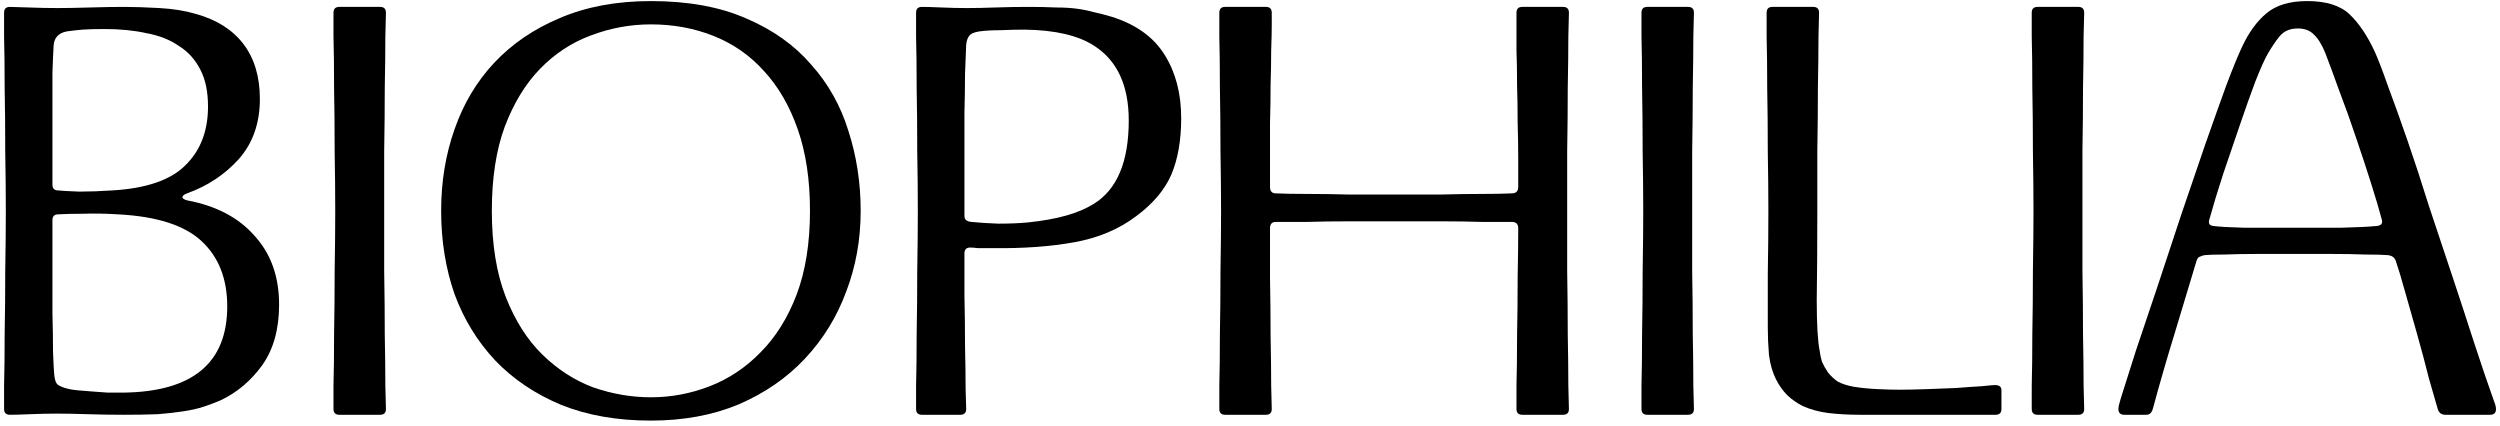
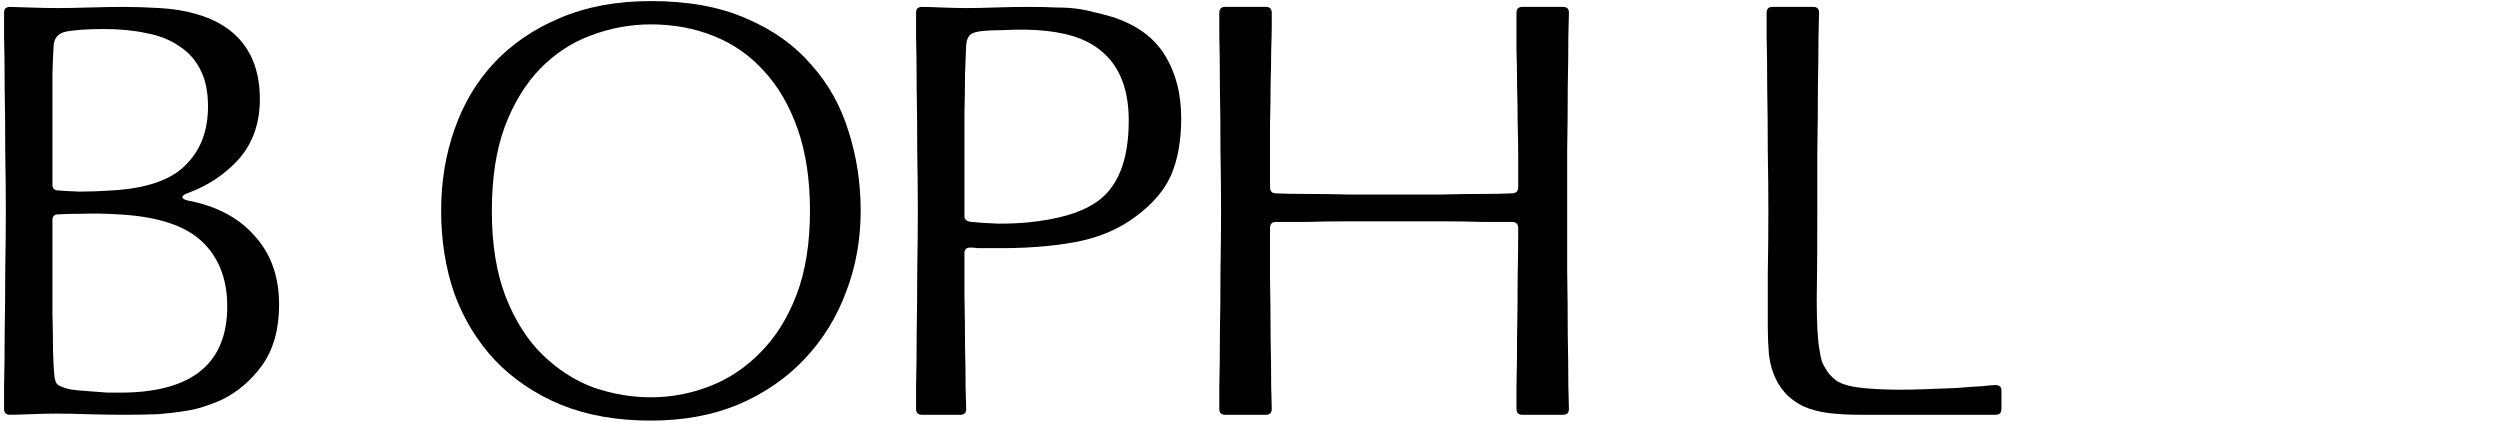
<svg xmlns="http://www.w3.org/2000/svg" width="440" height="75" viewBox="0 0 440 75" fill="none">
  <path d="M1.742 73C1.059 73 0.717 72.658 0.717 71.974C0.717 71.701 0.717 70.334 0.717 67.872C0.785 65.343 0.819 62.335 0.819 58.848C0.888 55.293 0.922 51.567 0.922 47.67C0.99 43.705 1.025 40.184 1.025 37.107C1.025 34.031 0.99 30.544 0.922 26.647C0.922 22.682 0.888 18.956 0.819 15.469C0.819 11.914 0.785 8.906 0.717 6.444C0.717 3.915 0.717 2.513 0.717 2.24C0.717 1.556 1.059 1.214 1.742 1.214C2.289 1.214 3.417 1.248 5.127 1.317C6.904 1.385 8.579 1.419 10.152 1.419C11.656 1.419 13.536 1.385 15.792 1.317C18.116 1.248 20.133 1.214 21.842 1.214C23.62 1.214 25.705 1.283 28.098 1.419C30.491 1.556 32.61 1.898 34.456 2.445C38.148 3.47 40.951 5.248 42.865 7.777C44.78 10.307 45.737 13.52 45.737 17.417C45.737 21.656 44.506 25.177 42.045 27.98C39.584 30.715 36.541 32.732 32.918 34.031C32.371 34.236 32.097 34.475 32.097 34.748C32.166 34.953 32.439 35.124 32.918 35.261C38.045 36.218 42.011 38.303 44.814 41.517C47.685 44.662 49.121 48.695 49.121 53.618C49.121 57.925 48.13 61.48 46.147 64.283C44.164 67.018 41.737 69.069 38.866 70.436C37.909 70.846 36.917 71.222 35.892 71.564C34.866 71.906 33.67 72.18 32.303 72.385C31.004 72.59 29.5 72.761 27.79 72.897C26.081 72.966 24.099 73 21.842 73C19.723 73 17.569 72.966 15.382 72.897C13.194 72.829 11.416 72.795 10.049 72.795C8.613 72.795 7.041 72.829 5.332 72.897C3.691 72.966 2.494 73 1.742 73ZM20.714 37.722C18.527 37.586 16.51 37.551 14.664 37.62C12.886 37.62 11.416 37.654 10.254 37.722C9.57 37.722 9.229 38.064 9.229 38.748C9.229 41.414 9.229 44.183 9.229 47.054C9.229 49.926 9.229 52.627 9.229 55.156C9.297 57.686 9.331 59.908 9.331 61.822C9.4 63.736 9.468 65.069 9.536 65.821C9.605 66.847 9.844 67.496 10.254 67.77C10.733 68.043 11.245 68.248 11.792 68.385C12.271 68.522 12.886 68.624 13.638 68.693C14.459 68.761 15.313 68.829 16.202 68.898C17.159 68.966 18.082 69.035 18.971 69.103C19.928 69.103 20.817 69.103 21.637 69.103C33.875 68.966 39.994 63.907 39.994 53.925C39.994 49.071 38.49 45.243 35.482 42.44C32.474 39.637 27.551 38.064 20.714 37.722ZM18.458 5.111C16.749 5.111 15.45 5.145 14.561 5.214C13.672 5.282 12.749 5.385 11.792 5.521C10.288 5.795 9.502 6.649 9.434 8.085C9.365 9.247 9.297 10.82 9.229 12.803C9.229 14.717 9.229 16.836 9.229 19.161C9.229 21.417 9.229 23.741 9.229 26.134C9.229 28.459 9.229 30.578 9.229 32.492C9.229 33.176 9.57 33.518 10.254 33.518C10.938 33.586 12.168 33.654 13.946 33.723C15.792 33.723 17.706 33.654 19.689 33.518C25.705 33.176 30.012 31.706 32.61 29.108C35.277 26.51 36.61 23.058 36.61 18.75C36.61 16.152 36.165 13.999 35.277 12.29C34.388 10.512 33.123 9.111 31.482 8.085C29.91 6.991 27.995 6.239 25.739 5.829C23.552 5.35 21.125 5.111 18.458 5.111Z" fill="black" />
-   <path d="M59.72 73C59.036 73 58.694 72.658 58.694 71.974C58.694 71.701 58.694 70.334 58.694 67.872C58.763 65.343 58.797 62.335 58.797 58.848C58.865 55.293 58.899 51.567 58.899 47.67C58.968 43.705 59.002 40.184 59.002 37.107C59.002 34.031 58.968 30.544 58.899 26.647C58.899 22.682 58.865 18.956 58.797 15.469C58.797 11.914 58.763 8.906 58.694 6.444C58.694 3.915 58.694 2.513 58.694 2.24C58.694 1.556 59.036 1.214 59.72 1.214H66.898C67.582 1.214 67.924 1.556 67.924 2.24C67.924 2.513 67.89 3.915 67.821 6.444C67.821 8.906 67.787 11.914 67.719 15.469C67.719 18.956 67.684 22.682 67.616 26.647C67.616 30.544 67.616 34.031 67.616 37.107C67.616 40.184 67.616 43.705 67.616 47.67C67.684 51.567 67.719 55.293 67.719 58.848C67.787 62.335 67.821 65.343 67.821 67.872C67.89 70.334 67.924 71.701 67.924 71.974C67.924 72.658 67.582 73 66.898 73H59.72Z" fill="black" />
  <path d="M114.561 0.189C121.124 0.189 126.73 1.214 131.379 3.265C136.028 5.248 139.822 7.948 142.762 11.367C145.77 14.717 147.958 18.614 149.325 23.058C150.761 27.502 151.479 32.185 151.479 37.107C151.479 42.166 150.624 46.918 148.915 51.362C147.274 55.806 144.847 59.737 141.634 63.155C138.489 66.505 134.626 69.171 130.046 71.154C125.465 73.068 120.303 74.025 114.561 74.025C108.613 74.025 103.348 73.103 98.768 71.257C94.187 69.342 90.324 66.744 87.179 63.463C84.034 60.113 81.642 56.216 80.001 51.772C78.428 47.26 77.642 42.371 77.642 37.107C77.642 31.98 78.428 27.194 80.001 22.75C81.573 18.238 83.898 14.341 86.974 11.059C90.119 7.709 93.982 5.077 98.563 3.163C103.212 1.18 108.544 0.189 114.561 0.189ZM114.561 4.291C110.937 4.291 107.416 4.94 103.998 6.239C100.648 7.47 97.674 9.418 95.076 12.085C92.478 14.751 90.393 18.169 88.82 22.34C87.316 26.442 86.564 31.364 86.564 37.107C86.564 43.055 87.385 48.114 89.025 52.285C90.666 56.455 92.82 59.839 95.486 62.437C98.152 65.035 101.126 66.949 104.408 68.18C107.758 69.342 111.142 69.923 114.561 69.923C118.116 69.923 121.568 69.274 124.918 67.975C128.268 66.676 131.242 64.693 133.84 62.027C136.506 59.361 138.626 55.977 140.198 51.874C141.771 47.704 142.557 42.782 142.557 37.107C142.557 31.638 141.839 26.852 140.403 22.75C138.968 18.648 136.985 15.229 134.455 12.495C131.994 9.76 129.054 7.709 125.636 6.342C122.218 4.974 118.526 4.291 114.561 4.291Z" fill="black" />
  <path d="M170.049 71.974C170.049 72.658 169.707 73 169.023 73H162.255C161.571 73 161.229 72.658 161.229 71.974C161.229 71.701 161.229 70.334 161.229 67.872C161.298 65.343 161.332 62.335 161.332 58.848C161.4 55.293 161.434 51.567 161.434 47.67C161.503 43.705 161.537 40.184 161.537 37.107C161.537 34.031 161.503 30.544 161.434 26.647C161.434 22.682 161.4 18.956 161.332 15.469C161.332 11.914 161.298 8.906 161.229 6.444C161.229 3.915 161.229 2.513 161.229 2.24C161.229 1.556 161.571 1.214 162.255 1.214C163.007 1.214 164.169 1.248 165.741 1.317C167.314 1.385 168.784 1.419 170.151 1.419C171.655 1.419 173.33 1.385 175.176 1.317C177.09 1.248 179.039 1.214 181.022 1.214C182.867 1.214 184.474 1.248 185.841 1.317C187.209 1.317 188.405 1.385 189.431 1.522C190.525 1.659 191.55 1.864 192.507 2.137C193.464 2.342 194.524 2.616 195.686 2.958C199.994 4.325 203.104 6.581 205.019 9.726C206.933 12.803 207.89 16.494 207.89 20.802C207.89 24.698 207.309 28.014 206.147 30.749C204.984 33.415 202.933 35.842 199.994 38.03C196.917 40.355 193.259 41.893 189.021 42.645C184.85 43.397 180.099 43.739 174.766 43.67C173.604 43.67 172.715 43.67 172.1 43.67C171.553 43.602 171.108 43.568 170.766 43.568C170.083 43.568 169.741 43.91 169.741 44.593C169.741 46.508 169.741 48.969 169.741 51.977C169.809 54.985 169.844 57.925 169.844 60.796C169.912 63.668 169.946 66.197 169.946 68.385C170.014 70.504 170.049 71.701 170.049 71.974ZM180.304 5.214C179.005 5.214 177.603 5.248 176.099 5.316C174.663 5.316 173.433 5.385 172.407 5.521C171.45 5.658 170.835 5.932 170.561 6.342C170.288 6.684 170.117 7.196 170.049 7.88C169.98 9.247 169.912 10.957 169.844 13.008C169.844 15.059 169.809 17.383 169.741 19.981C169.741 22.579 169.741 25.416 169.741 28.493C169.741 31.569 169.741 34.748 169.741 38.03C169.741 38.645 170.151 38.987 170.972 39.056C172.271 39.192 173.843 39.295 175.689 39.363C177.603 39.363 179.312 39.295 180.816 39.158C183.483 38.885 185.773 38.474 187.687 37.928C189.602 37.381 191.208 36.697 192.507 35.877C196.609 33.347 198.66 28.459 198.66 21.212C198.66 15.059 196.644 10.683 192.61 8.085C189.807 6.239 185.705 5.282 180.304 5.214Z" fill="black" />
  <path d="M267.926 73C267.243 73 266.901 72.658 266.901 71.974C266.901 71.701 266.901 70.334 266.901 67.872C266.969 65.411 267.003 62.506 267.003 59.156C267.072 55.806 267.106 52.387 267.106 48.901C267.174 45.414 267.208 42.508 267.208 40.184C267.208 39.432 266.832 39.056 266.08 39.056C264.713 39.056 262.936 39.056 260.748 39.056C258.628 38.987 256.27 38.953 253.672 38.953C251.074 38.953 248.373 38.953 245.57 38.953C242.767 38.953 240.032 38.953 237.366 38.953C234.768 38.953 232.341 38.987 230.085 39.056C227.829 39.056 225.983 39.056 224.547 39.056C223.864 39.056 223.522 39.432 223.522 40.184C223.522 42.508 223.522 45.414 223.522 48.901C223.59 52.387 223.624 55.806 223.624 59.156C223.693 62.506 223.727 65.411 223.727 67.872C223.795 70.334 223.829 71.701 223.829 71.974C223.829 72.658 223.488 73 222.804 73H215.625C214.942 73 214.6 72.658 214.6 71.974C214.6 71.701 214.6 70.334 214.6 67.872C214.668 65.343 214.702 62.335 214.702 58.848C214.771 55.293 214.805 51.567 214.805 47.67C214.873 43.705 214.907 40.184 214.907 37.107C214.907 34.031 214.873 30.544 214.805 26.647C214.805 22.682 214.771 18.956 214.702 15.469C214.702 11.914 214.668 8.906 214.6 6.444C214.6 3.915 214.6 2.513 214.6 2.24C214.6 1.556 214.942 1.214 215.625 1.214H222.804C223.488 1.214 223.829 1.556 223.829 2.24C223.829 2.445 223.829 3.163 223.829 4.393C223.829 5.556 223.795 7.06 223.727 8.906C223.727 10.683 223.693 12.7 223.624 14.956C223.624 17.144 223.59 19.366 223.522 21.622C223.522 23.81 223.522 25.895 223.522 27.878C223.522 29.86 223.522 31.535 223.522 32.903C223.522 33.654 223.864 34.031 224.547 34.031C225.983 34.099 227.829 34.133 230.085 34.133C232.341 34.133 234.768 34.167 237.366 34.236C239.964 34.236 242.665 34.236 245.468 34.236C248.339 34.236 251.074 34.236 253.672 34.236C256.27 34.167 258.628 34.133 260.748 34.133C262.936 34.133 264.713 34.099 266.08 34.031C266.832 34.031 267.208 33.654 267.208 32.903C267.208 31.535 267.208 29.86 267.208 27.878C267.208 25.895 267.174 23.81 267.106 21.622C267.106 19.366 267.072 17.144 267.003 14.956C267.003 12.7 266.969 10.683 266.901 8.906C266.901 7.06 266.901 5.556 266.901 4.393C266.901 3.163 266.901 2.445 266.901 2.24C266.901 1.556 267.243 1.214 267.926 1.214H275.105C275.789 1.214 276.13 1.556 276.13 2.24C276.13 2.513 276.096 3.915 276.028 6.444C276.028 8.906 275.994 11.914 275.925 15.469C275.925 18.956 275.891 22.682 275.823 26.647C275.823 30.544 275.823 34.031 275.823 37.107C275.823 40.184 275.823 43.705 275.823 47.67C275.891 51.567 275.925 55.293 275.925 58.848C275.994 62.335 276.028 65.343 276.028 67.872C276.096 70.334 276.13 71.701 276.13 71.974C276.13 72.658 275.789 73 275.105 73H267.926Z" fill="black" />
-   <path d="M289.927 73C289.243 73 288.901 72.658 288.901 71.974C288.901 71.701 288.901 70.334 288.901 67.872C288.97 65.343 289.004 62.335 289.004 58.848C289.072 55.293 289.106 51.567 289.106 47.67C289.175 43.705 289.209 40.184 289.209 37.107C289.209 34.031 289.175 30.544 289.106 26.647C289.106 22.682 289.072 18.956 289.004 15.469C289.004 11.914 288.97 8.906 288.901 6.444C288.901 3.915 288.901 2.513 288.901 2.24C288.901 1.556 289.243 1.214 289.927 1.214H297.105C297.789 1.214 298.131 1.556 298.131 2.24C298.131 2.513 298.097 3.915 298.028 6.444C298.028 8.906 297.994 11.914 297.926 15.469C297.926 18.956 297.892 22.682 297.823 26.647C297.823 30.544 297.823 34.031 297.823 37.107C297.823 40.184 297.823 43.705 297.823 47.67C297.892 51.567 297.926 55.293 297.926 58.848C297.994 62.335 298.028 65.343 298.028 67.872C298.097 70.334 298.131 71.701 298.131 71.974C298.131 72.658 297.789 73 297.105 73H289.927Z" fill="black" />
  <path d="M312.567 66.744C311.951 65.514 311.541 64.078 311.336 62.437C311.199 60.796 311.131 59.19 311.131 57.617C311.131 55.019 311.131 51.874 311.131 48.183C311.199 44.422 311.233 40.731 311.233 37.107C311.233 34.031 311.199 30.544 311.131 26.647C311.131 22.682 311.097 18.956 311.028 15.469C311.028 11.914 310.994 8.906 310.926 6.444C310.926 3.915 310.926 2.513 310.926 2.24C310.926 1.556 311.268 1.214 311.951 1.214H319.13C319.813 1.214 320.155 1.556 320.155 2.24C320.155 2.513 320.121 3.915 320.053 6.444C320.053 8.906 320.019 11.914 319.95 15.469C319.95 18.956 319.916 22.682 319.848 26.647C319.848 30.544 319.848 34.031 319.848 37.107C319.848 43.328 319.813 48.559 319.745 52.797C319.745 57.036 319.916 60.01 320.258 61.719C320.326 62.335 320.463 62.984 320.668 63.668C320.942 64.283 321.283 64.898 321.694 65.514C322.172 66.129 322.753 66.676 323.437 67.154C324.189 67.565 325.146 67.872 326.308 68.078C327.607 68.283 329.009 68.419 330.513 68.488C332.017 68.556 333.248 68.59 334.205 68.59C335.64 68.59 337.281 68.556 339.127 68.488C340.973 68.419 342.717 68.351 344.357 68.283C346.067 68.146 347.536 68.043 348.767 67.975C350.066 67.838 350.852 67.77 351.126 67.77C351.878 67.77 352.254 68.078 352.254 68.693V71.974C352.254 72.658 351.912 73 351.228 73H327.334C325.351 73 323.505 72.897 321.796 72.692C320.155 72.487 318.651 72.077 317.284 71.462C316.327 70.983 315.438 70.368 314.618 69.616C313.797 68.795 313.113 67.838 312.567 66.744Z" fill="black" />
-   <path d="M358.612 73C357.928 73 357.586 72.658 357.586 71.974C357.586 71.701 357.586 70.334 357.586 67.872C357.655 65.343 357.689 62.335 357.689 58.848C357.757 55.293 357.792 51.567 357.792 47.67C357.86 43.705 357.894 40.184 357.894 37.107C357.894 34.031 357.86 30.544 357.792 26.647C357.792 22.682 357.757 18.956 357.689 15.469C357.689 11.914 357.655 8.906 357.586 6.444C357.586 3.915 357.586 2.513 357.586 2.24C357.586 1.556 357.928 1.214 358.612 1.214H365.79C366.474 1.214 366.816 1.556 366.816 2.24C366.816 2.513 366.782 3.915 366.713 6.444C366.713 8.906 366.679 11.914 366.611 15.469C366.611 18.956 366.577 22.682 366.508 26.647C366.508 30.544 366.508 34.031 366.508 37.107C366.508 40.184 366.508 43.705 366.508 47.67C366.577 51.567 366.611 55.293 366.611 58.848C366.679 62.335 366.713 65.343 366.713 67.872C366.782 70.334 366.816 71.701 366.816 71.974C366.816 72.658 366.474 73 365.79 73H358.612Z" fill="black" />
-   <path d="M373.868 73C373.184 73 372.842 72.658 372.842 71.974C372.842 71.633 372.979 71.017 373.253 70.129C373.936 68.009 374.825 65.206 375.919 61.719C377.081 58.233 378.346 54.472 379.713 50.439C381.081 46.337 382.482 42.098 383.918 37.722C385.422 33.347 386.824 29.245 388.123 25.416C389.49 21.519 390.721 18.067 391.814 15.059C392.977 11.982 393.9 9.726 394.583 8.29C395.746 5.761 397.181 3.778 398.89 2.342C400.6 0.907 402.992 0.189 406.069 0.189C409.419 0.189 411.914 0.975 413.555 2.547C415.196 4.12 416.666 6.308 417.965 9.111C418.58 10.478 419.366 12.529 420.324 15.264C421.349 17.998 422.477 21.143 423.708 24.698C424.938 28.253 426.203 32.116 427.502 36.287C428.87 40.389 430.237 44.491 431.604 48.593C432.972 52.695 434.271 56.66 435.501 60.489C436.732 64.249 437.86 67.565 438.885 70.436C439.159 71.12 439.296 71.633 439.296 71.974C439.296 72.658 438.954 73 438.27 73H430.374C429.69 73 429.246 72.658 429.04 71.974C428.699 70.812 428.186 69.035 427.502 66.642C426.887 64.181 426.203 61.617 425.451 58.95C424.699 56.284 423.981 53.755 423.298 51.362C422.614 48.901 422.067 47.089 421.657 45.926C421.452 45.311 420.973 44.969 420.221 44.901C419.401 44.833 418.102 44.798 416.324 44.798C414.615 44.73 412.666 44.696 410.479 44.696C408.359 44.696 406.137 44.696 403.813 44.696C401.488 44.696 399.266 44.696 397.147 44.696C395.028 44.696 393.148 44.73 391.507 44.798C389.866 44.798 388.704 44.833 388.02 44.901C387.678 44.969 387.371 45.072 387.097 45.209C386.892 45.277 386.721 45.516 386.584 45.926C385.354 50.029 384.055 54.336 382.687 58.848C381.32 63.292 380.055 67.667 378.893 71.974C378.688 72.658 378.312 73 377.765 73H373.868ZM389.558 39.773C390.584 39.91 392.396 40.013 394.993 40.081C397.591 40.081 400.395 40.081 403.403 40.081C406.411 40.081 409.282 40.081 412.017 40.081C414.82 40.013 416.905 39.91 418.273 39.773C419.093 39.705 419.401 39.329 419.196 38.645C418.785 37.073 418.17 34.988 417.35 32.39C416.529 29.792 415.64 27.091 414.683 24.288C413.726 21.417 412.735 18.648 411.709 15.982C410.752 13.315 409.932 11.093 409.248 9.316C408.633 7.812 407.949 6.718 407.197 6.034C406.513 5.35 405.59 5.009 404.428 5.009C403.061 5.009 402.001 5.453 401.249 6.342C400.565 7.162 399.848 8.222 399.096 9.521C398.549 10.478 397.831 12.085 396.942 14.341C396.122 16.529 395.233 19.024 394.276 21.827C393.318 24.63 392.327 27.536 391.302 30.544C390.345 33.484 389.524 36.184 388.84 38.645C388.635 39.329 388.875 39.705 389.558 39.773Z" fill="black" />
</svg>